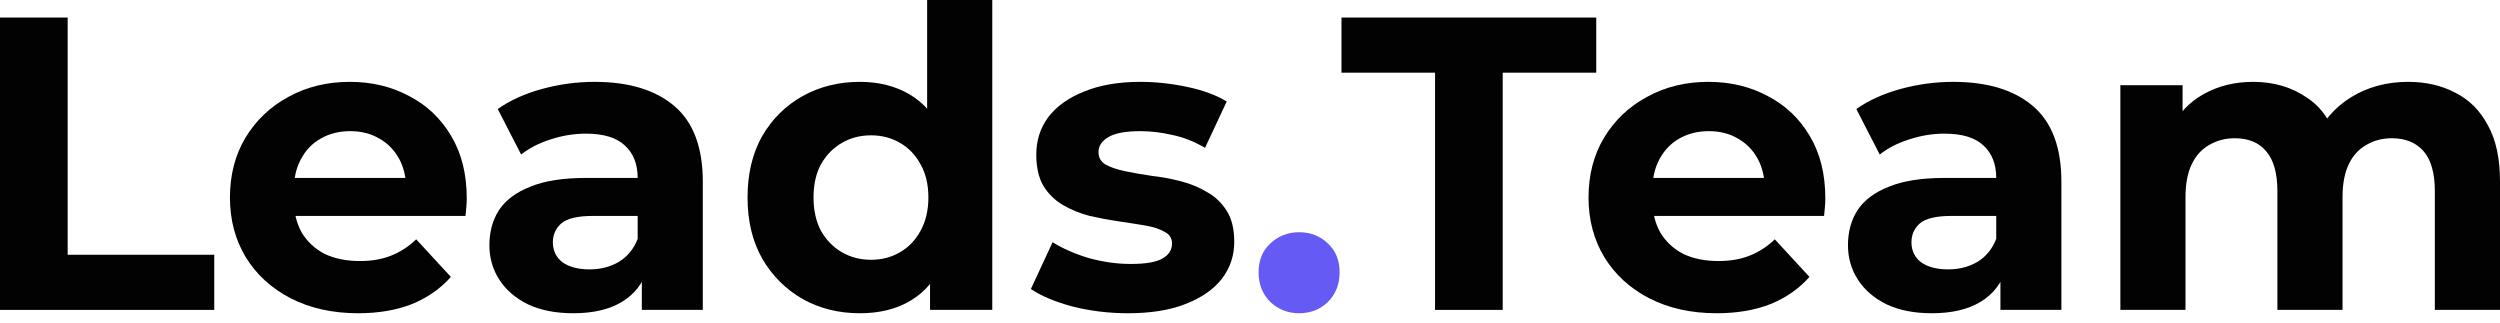
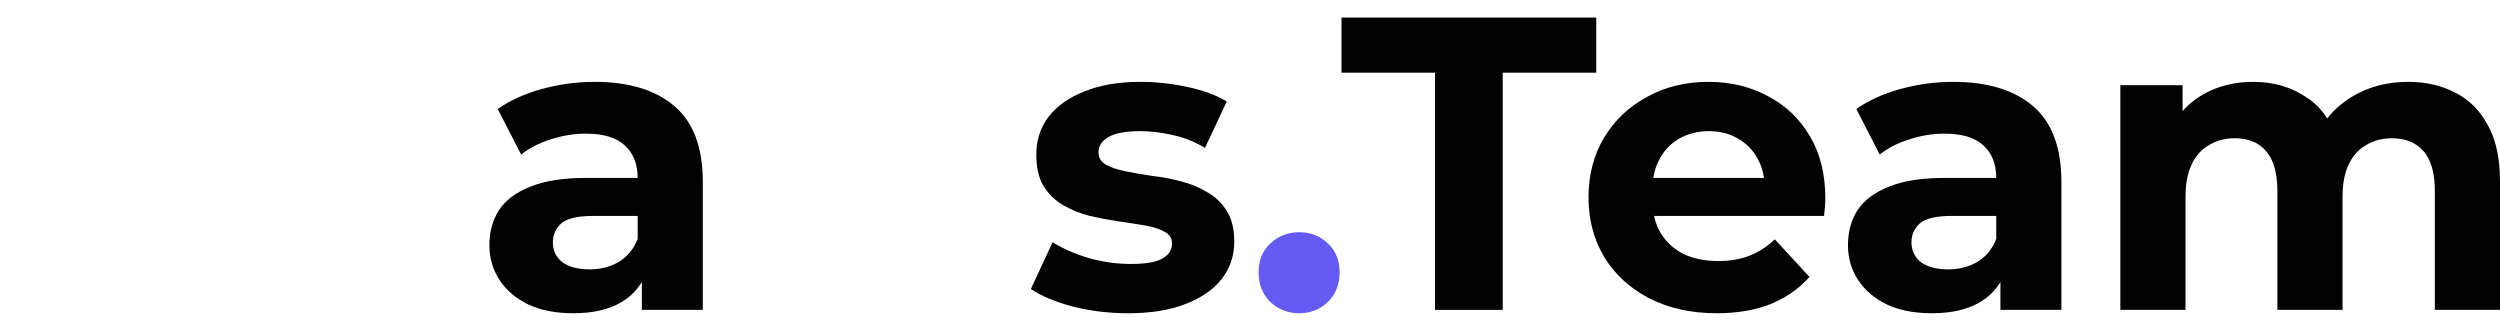
<svg xmlns="http://www.w3.org/2000/svg" width="124" height="16" viewBox="0 0 124 16" fill="none">
  <path d="M119.443 4.06C120.326 4.06 121.107 4.24 121.783 4.599C122.474 4.944 123.013 5.483 123.399 6.215C123.8 6.933 124 7.858 124 8.99V15.371H120.768V9.488C120.768 8.59 120.582 7.927 120.209 7.499C119.836 7.071 119.311 6.857 118.635 6.857C118.165 6.857 117.744 6.967 117.371 7.188C116.998 7.395 116.708 7.713 116.501 8.141C116.294 8.569 116.19 9.115 116.19 9.778V15.371H112.959V9.488C112.959 8.59 112.772 7.927 112.399 7.499C112.04 7.071 111.522 6.857 110.846 6.857C110.376 6.857 109.955 6.967 109.582 7.188C109.209 7.395 108.919 7.713 108.712 8.141C108.505 8.569 108.401 9.115 108.401 9.778V15.371H105.17V4.226H108.256V7.271L107.676 6.38C108.063 5.621 108.608 5.048 109.313 4.661C110.031 4.26 110.846 4.06 111.757 4.06C112.779 4.06 113.67 4.323 114.429 4.847C115.203 5.358 115.714 6.146 115.962 7.209L114.823 6.898C115.196 6.028 115.79 5.338 116.605 4.827C117.433 4.316 118.379 4.06 119.443 4.06Z" fill="#020202" />
  <path d="M99.221 15.371V13.196L99.013 12.719V8.825C99.013 8.134 98.799 7.596 98.371 7.209C97.957 6.822 97.315 6.629 96.445 6.629C95.851 6.629 95.264 6.726 94.684 6.919C94.118 7.098 93.634 7.347 93.234 7.665L92.074 5.407C92.681 4.979 93.413 4.647 94.27 4.412C95.126 4.178 95.996 4.06 96.88 4.06C98.578 4.06 99.897 4.461 100.836 5.262C101.775 6.063 102.245 7.312 102.245 9.011V15.371H99.221ZM95.823 15.537C94.953 15.537 94.207 15.392 93.586 15.101C92.965 14.798 92.488 14.39 92.157 13.879C91.825 13.368 91.659 12.795 91.659 12.16C91.659 11.497 91.818 10.917 92.136 10.42C92.467 9.923 92.985 9.536 93.689 9.26C94.394 8.97 95.312 8.825 96.445 8.825H99.407V10.71H96.797C96.037 10.71 95.513 10.834 95.222 11.083C94.946 11.331 94.808 11.642 94.808 12.015C94.808 12.429 94.967 12.761 95.285 13.009C95.616 13.244 96.065 13.361 96.631 13.361C97.17 13.361 97.653 13.237 98.081 12.989C98.509 12.726 98.82 12.346 99.013 11.849L99.511 13.341C99.276 14.059 98.848 14.604 98.226 14.977C97.605 15.35 96.804 15.537 95.823 15.537Z" fill="#020202" />
  <path d="M85.15 15.537C83.88 15.537 82.761 15.288 81.794 14.791C80.842 14.294 80.103 13.617 79.578 12.761C79.053 11.891 78.791 10.903 78.791 9.798C78.791 8.68 79.046 7.692 79.557 6.836C80.082 5.966 80.793 5.289 81.691 4.806C82.589 4.309 83.604 4.06 84.736 4.06C85.827 4.06 86.808 4.295 87.678 4.764C88.561 5.22 89.259 5.883 89.77 6.753C90.281 7.609 90.536 8.638 90.536 9.84C90.536 9.964 90.529 10.109 90.516 10.275C90.502 10.427 90.488 10.572 90.474 10.71H81.422V8.825H88.776L87.533 9.384C87.533 8.804 87.415 8.3 87.18 7.872C86.946 7.444 86.621 7.112 86.207 6.877C85.793 6.629 85.309 6.505 84.757 6.505C84.204 6.505 83.714 6.629 83.286 6.877C82.872 7.112 82.547 7.451 82.312 7.893C82.078 8.321 81.96 8.832 81.96 9.425V9.923C81.96 10.53 82.091 11.069 82.354 11.538C82.63 11.994 83.01 12.346 83.493 12.595C83.99 12.83 84.57 12.947 85.233 12.947C85.827 12.947 86.345 12.857 86.787 12.678C87.243 12.498 87.657 12.229 88.03 11.87L89.749 13.734C89.238 14.314 88.596 14.763 87.823 15.081C87.049 15.385 86.159 15.537 85.15 15.537Z" fill="#020202" />
  <path d="M71.178 15.371V3.605H66.538V0.87H79.174V3.605H74.534V15.371H71.178Z" fill="#020202" />
  <path d="M64.435 15.537C63.883 15.537 63.406 15.35 63.006 14.977C62.619 14.591 62.426 14.1 62.426 13.506C62.426 12.912 62.619 12.436 63.006 12.077C63.406 11.704 63.883 11.518 64.435 11.518C65.001 11.518 65.478 11.704 65.865 12.077C66.251 12.436 66.445 12.912 66.445 13.506C66.445 14.1 66.251 14.591 65.865 14.977C65.478 15.35 65.001 15.537 64.435 15.537Z" fill="#655AF3" />
  <path d="M55.957 15.537C55.004 15.537 54.086 15.426 53.202 15.205C52.332 14.97 51.642 14.68 51.131 14.335L52.208 12.015C52.719 12.332 53.319 12.595 54.01 12.802C54.714 12.995 55.405 13.092 56.082 13.092C56.827 13.092 57.352 13.002 57.656 12.823C57.974 12.643 58.132 12.395 58.132 12.077C58.132 11.815 58.008 11.621 57.76 11.497C57.525 11.359 57.207 11.255 56.807 11.186C56.406 11.117 55.964 11.048 55.481 10.979C55.011 10.91 54.535 10.82 54.051 10.71C53.568 10.585 53.126 10.406 52.726 10.171C52.325 9.936 52.001 9.619 51.752 9.218C51.517 8.818 51.4 8.3 51.4 7.665C51.4 6.96 51.6 6.339 52.001 5.8C52.415 5.262 53.009 4.84 53.782 4.537C54.556 4.219 55.481 4.06 56.558 4.06C57.318 4.06 58.091 4.143 58.878 4.309C59.665 4.474 60.321 4.716 60.846 5.034L59.769 7.333C59.23 7.016 58.685 6.802 58.132 6.691C57.594 6.567 57.069 6.505 56.558 6.505C55.84 6.505 55.315 6.601 54.984 6.795C54.652 6.988 54.486 7.237 54.486 7.54C54.486 7.817 54.604 8.024 54.839 8.162C55.087 8.3 55.412 8.41 55.812 8.493C56.213 8.576 56.648 8.652 57.117 8.721C57.601 8.776 58.084 8.866 58.567 8.99C59.051 9.115 59.486 9.294 59.873 9.529C60.273 9.75 60.597 10.061 60.846 10.461C61.095 10.848 61.219 11.359 61.219 11.994C61.219 12.685 61.012 13.299 60.597 13.838C60.183 14.363 59.583 14.777 58.795 15.081C58.022 15.385 57.076 15.537 55.957 15.537Z" fill="#020202" />
-   <path d="M42.65 15.537C41.601 15.537 40.655 15.302 39.812 14.832C38.97 14.349 38.3 13.679 37.803 12.823C37.32 11.967 37.078 10.958 37.078 9.798C37.078 8.624 37.32 7.609 37.803 6.753C38.3 5.897 38.97 5.234 39.812 4.765C40.655 4.295 41.601 4.06 42.65 4.06C43.589 4.06 44.411 4.267 45.115 4.682C45.82 5.096 46.365 5.724 46.752 6.567C47.139 7.409 47.332 8.486 47.332 9.798C47.332 11.097 47.146 12.174 46.773 13.03C46.4 13.872 45.861 14.501 45.157 14.915C44.466 15.329 43.631 15.537 42.65 15.537ZM43.21 12.885C43.734 12.885 44.211 12.761 44.639 12.512C45.067 12.264 45.406 11.911 45.654 11.456C45.916 10.986 46.048 10.434 46.048 9.798C46.048 9.149 45.916 8.597 45.654 8.141C45.406 7.685 45.067 7.333 44.639 7.085C44.211 6.836 43.734 6.712 43.21 6.712C42.671 6.712 42.188 6.836 41.76 7.085C41.331 7.333 40.986 7.685 40.724 8.141C40.475 8.597 40.351 9.149 40.351 9.798C40.351 10.434 40.475 10.986 40.724 11.456C40.986 11.911 41.331 12.264 41.76 12.512C42.188 12.761 42.671 12.885 43.21 12.885ZM46.13 15.371V13.092L46.193 9.778L45.986 6.484V0H49.217V15.371H46.13Z" fill="#020202" />
  <path d="M31.835 15.371V13.196L31.628 12.719V8.825C31.628 8.134 31.414 7.596 30.985 7.209C30.571 6.822 29.929 6.629 29.059 6.629C28.465 6.629 27.878 6.726 27.298 6.919C26.732 7.098 26.248 7.347 25.848 7.665L24.688 5.407C25.296 4.979 26.028 4.647 26.884 4.412C27.74 4.178 28.61 4.06 29.494 4.06C31.193 4.06 32.511 4.461 33.451 5.262C34.39 6.063 34.859 7.312 34.859 9.011V15.371H31.835ZM28.438 15.537C27.567 15.537 26.822 15.392 26.2 15.101C25.579 14.798 25.102 14.39 24.771 13.879C24.439 13.368 24.274 12.795 24.274 12.16C24.274 11.497 24.433 10.917 24.75 10.42C25.082 9.923 25.599 9.536 26.304 9.26C27.008 8.97 27.927 8.825 29.059 8.825H32.021V10.71H29.411C28.651 10.71 28.127 10.834 27.837 11.083C27.561 11.331 27.422 11.642 27.422 12.015C27.422 12.429 27.581 12.761 27.899 13.009C28.23 13.244 28.679 13.361 29.245 13.361C29.784 13.361 30.267 13.237 30.695 12.989C31.124 12.726 31.434 12.346 31.628 11.849L32.125 13.341C31.89 14.059 31.462 14.604 30.84 14.977C30.219 15.35 29.418 15.537 28.438 15.537Z" fill="#020202" />
-   <path d="M17.765 15.537C16.494 15.537 15.376 15.288 14.409 14.791C13.456 14.294 12.717 13.617 12.192 12.761C11.667 11.891 11.405 10.903 11.405 9.798C11.405 8.68 11.661 7.692 12.171 6.836C12.696 5.966 13.408 5.289 14.305 4.806C15.203 4.309 16.218 4.06 17.35 4.06C18.441 4.06 19.422 4.295 20.292 4.764C21.176 5.22 21.873 5.883 22.384 6.753C22.895 7.609 23.151 8.638 23.151 9.84C23.151 9.964 23.144 10.109 23.13 10.275C23.116 10.427 23.102 10.572 23.088 10.71H14.036V8.825H21.39L20.147 9.384C20.147 8.804 20.029 8.3 19.795 7.872C19.56 7.444 19.235 7.112 18.821 6.877C18.407 6.629 17.924 6.505 17.371 6.505C16.819 6.505 16.328 6.629 15.9 6.877C15.486 7.112 15.161 7.451 14.927 7.893C14.692 8.321 14.575 8.832 14.575 9.425V9.923C14.575 10.53 14.706 11.069 14.968 11.538C15.244 11.994 15.624 12.346 16.107 12.595C16.605 12.83 17.185 12.947 17.848 12.947C18.441 12.947 18.959 12.857 19.401 12.678C19.857 12.498 20.271 12.229 20.644 11.87L22.363 13.734C21.852 14.314 21.21 14.763 20.437 15.081C19.664 15.385 18.773 15.537 17.765 15.537Z" fill="#020202" />
-   <path d="M0 15.371V0.87H3.356V12.636H10.627V15.371H0Z" fill="#020202" />
</svg>